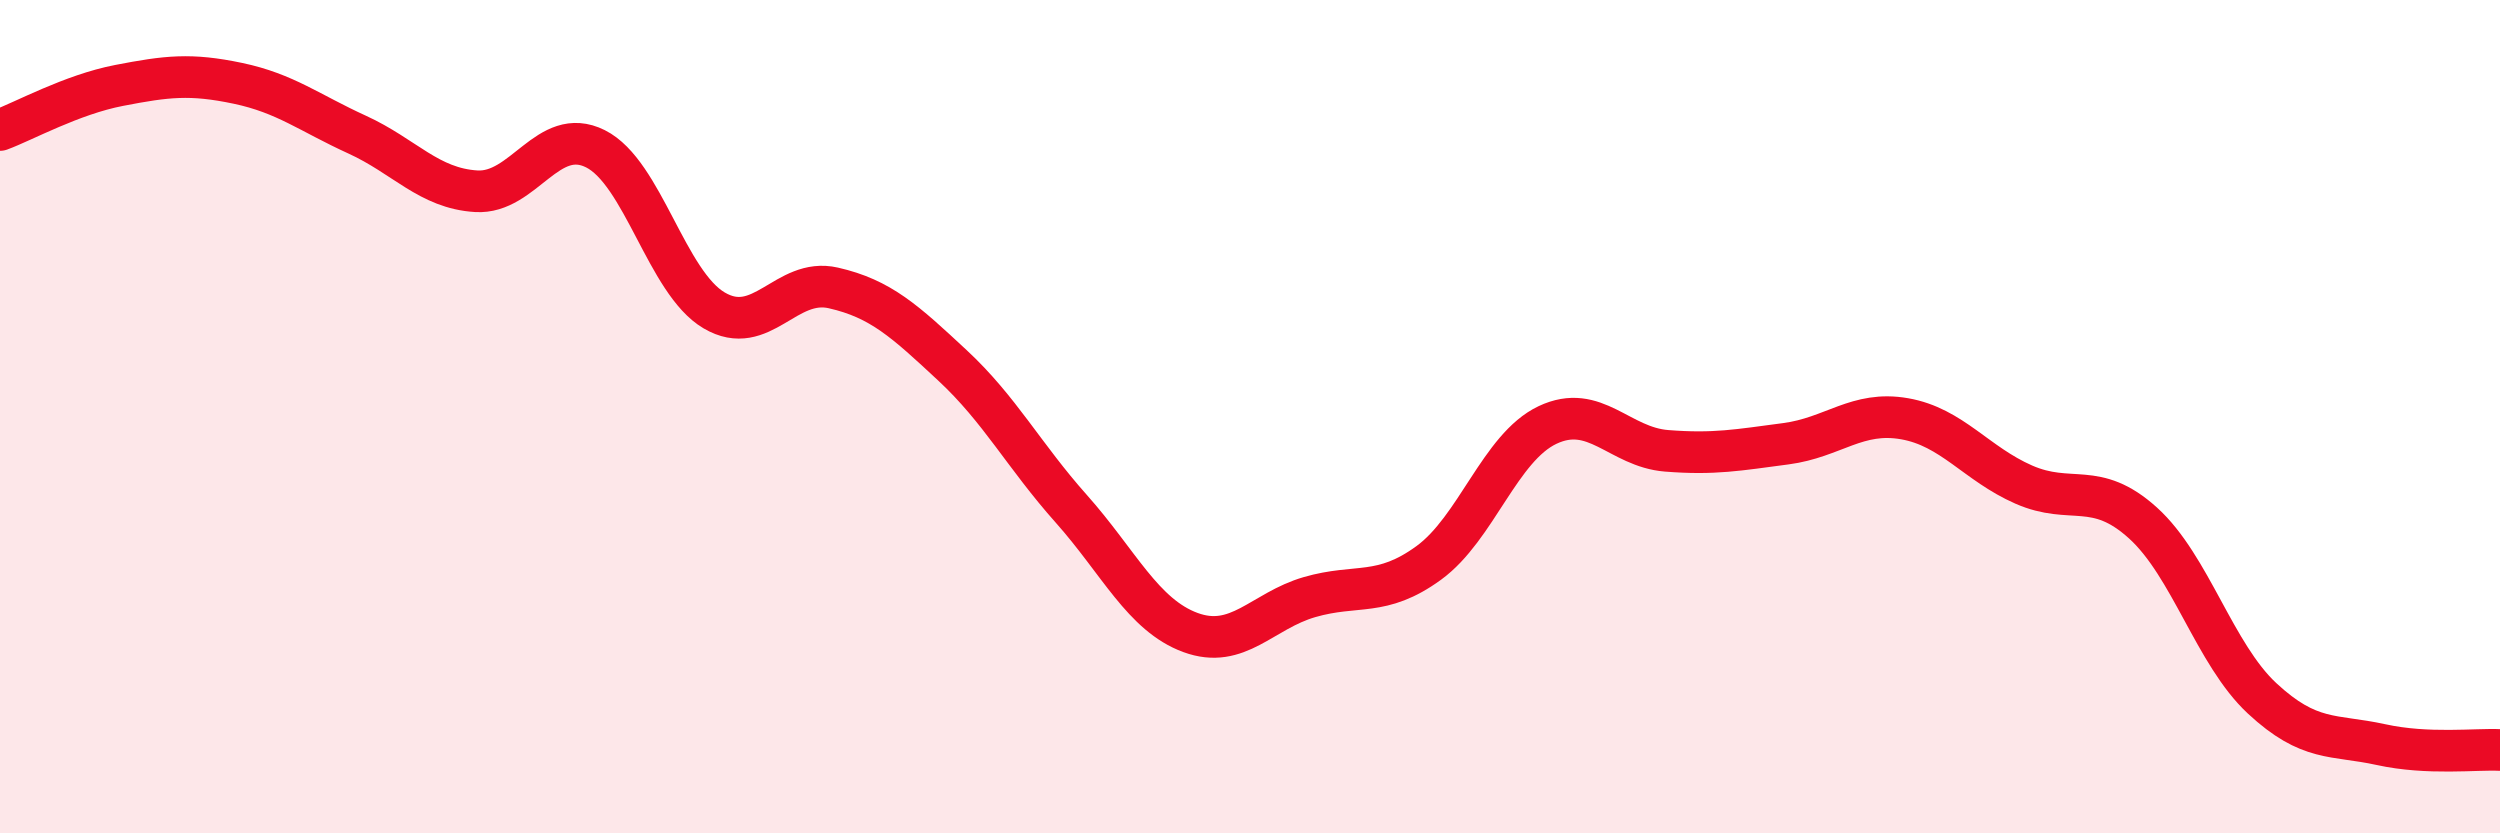
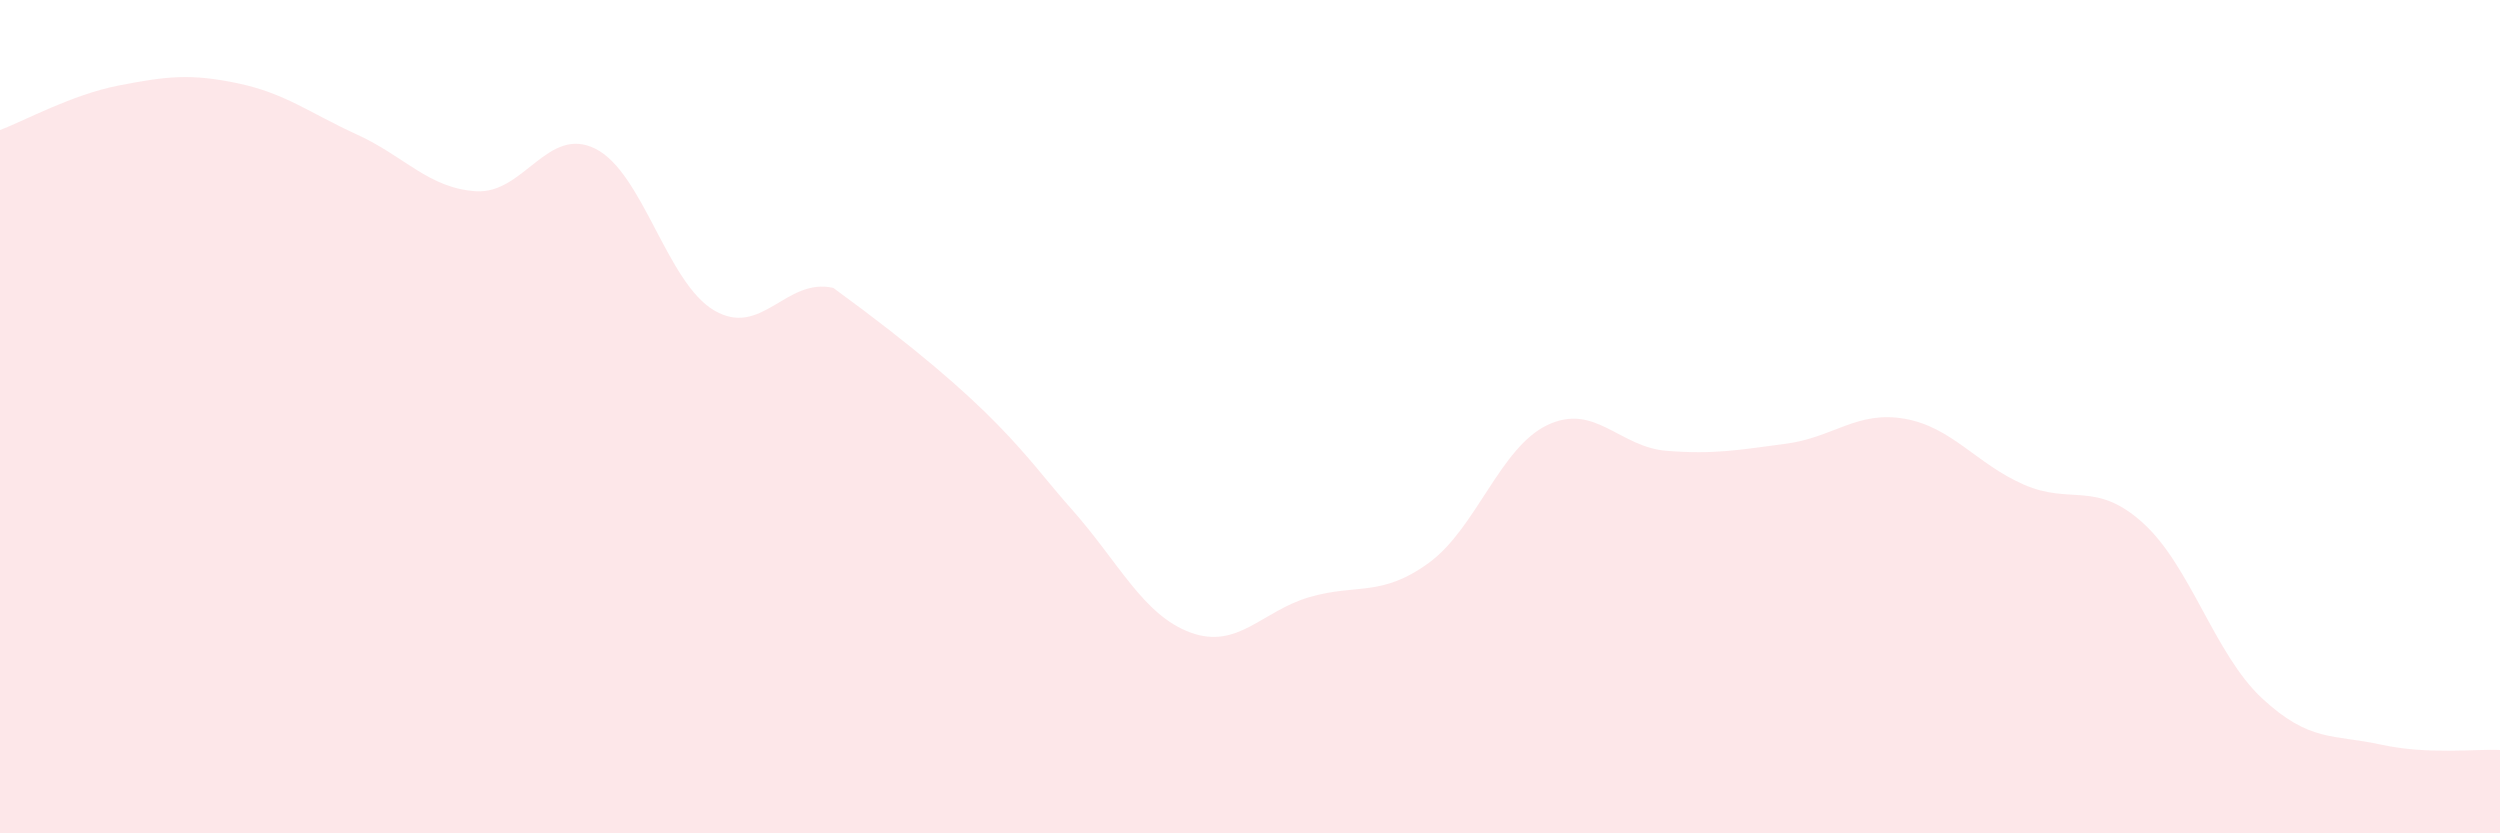
<svg xmlns="http://www.w3.org/2000/svg" width="60" height="20" viewBox="0 0 60 20">
-   <path d="M 0,3.12 C 0.57,2.91 1.72,2.27 2.86,2.05 C 4,1.83 4.57,1.76 5.71,2 C 6.85,2.24 7.43,2.71 8.57,3.23 C 9.71,3.75 10.29,4.52 11.43,4.59 C 12.57,4.66 13.15,3 14.29,3.57 C 15.43,4.14 16,6.78 17.14,7.45 C 18.28,8.12 18.86,6.65 20,6.91 C 21.14,7.17 21.72,7.71 22.86,8.77 C 24,9.83 24.57,10.93 25.71,12.21 C 26.85,13.49 27.43,14.76 28.57,15.18 C 29.71,15.6 30.29,14.66 31.43,14.33 C 32.57,14 33.15,14.34 34.29,13.51 C 35.43,12.68 36,10.74 37.14,10.2 C 38.28,9.66 38.86,10.73 40,10.82 C 41.14,10.91 41.72,10.8 42.86,10.65 C 44,10.5 44.57,9.85 45.71,10.05 C 46.85,10.25 47.43,11.13 48.57,11.63 C 49.71,12.13 50.29,11.52 51.43,12.55 C 52.57,13.58 53.15,15.7 54.29,16.76 C 55.43,17.82 56,17.62 57.14,17.87 C 58.28,18.12 59.43,17.97 60,18L60 20L0 20Z" fill="#EB0A25" opacity="0.1" stroke-linecap="round" stroke-linejoin="round" />
-   <path d="M 0,3.12 C 0.57,2.91 1.72,2.27 2.86,2.05 C 4,1.83 4.57,1.76 5.71,2 C 6.85,2.24 7.43,2.71 8.57,3.23 C 9.71,3.75 10.29,4.52 11.43,4.59 C 12.57,4.66 13.15,3 14.29,3.57 C 15.43,4.14 16,6.78 17.14,7.45 C 18.28,8.12 18.86,6.65 20,6.91 C 21.14,7.17 21.72,7.71 22.86,8.77 C 24,9.83 24.57,10.93 25.71,12.21 C 26.85,13.49 27.43,14.76 28.57,15.18 C 29.71,15.6 30.29,14.66 31.43,14.33 C 32.57,14 33.15,14.34 34.29,13.51 C 35.43,12.68 36,10.74 37.14,10.2 C 38.28,9.66 38.86,10.73 40,10.82 C 41.14,10.91 41.72,10.8 42.86,10.65 C 44,10.5 44.57,9.85 45.71,10.05 C 46.85,10.25 47.43,11.13 48.57,11.63 C 49.71,12.13 50.29,11.52 51.43,12.55 C 52.57,13.58 53.15,15.7 54.29,16.76 C 55.43,17.82 56,17.62 57.14,17.87 C 58.28,18.12 59.43,17.97 60,18" stroke="#EB0A25" stroke-width="1" fill="none" stroke-linecap="round" stroke-linejoin="round" />
+   <path d="M 0,3.12 C 0.57,2.91 1.72,2.27 2.86,2.05 C 4,1.83 4.57,1.76 5.71,2 C 6.85,2.24 7.43,2.71 8.57,3.23 C 9.71,3.75 10.29,4.52 11.43,4.59 C 12.57,4.66 13.15,3 14.29,3.57 C 15.43,4.14 16,6.78 17.14,7.45 C 18.28,8.12 18.86,6.65 20,6.91 C 24,9.83 24.57,10.93 25.71,12.21 C 26.85,13.49 27.43,14.76 28.57,15.18 C 29.71,15.6 30.29,14.66 31.43,14.33 C 32.57,14 33.15,14.34 34.29,13.51 C 35.43,12.68 36,10.74 37.14,10.2 C 38.28,9.66 38.86,10.73 40,10.82 C 41.14,10.91 41.72,10.8 42.86,10.65 C 44,10.5 44.57,9.85 45.71,10.05 C 46.85,10.25 47.43,11.13 48.57,11.63 C 49.71,12.13 50.29,11.52 51.43,12.55 C 52.57,13.58 53.15,15.7 54.29,16.76 C 55.43,17.82 56,17.62 57.14,17.87 C 58.28,18.12 59.43,17.97 60,18L60 20L0 20Z" fill="#EB0A25" opacity="0.1" stroke-linecap="round" stroke-linejoin="round" />
</svg>